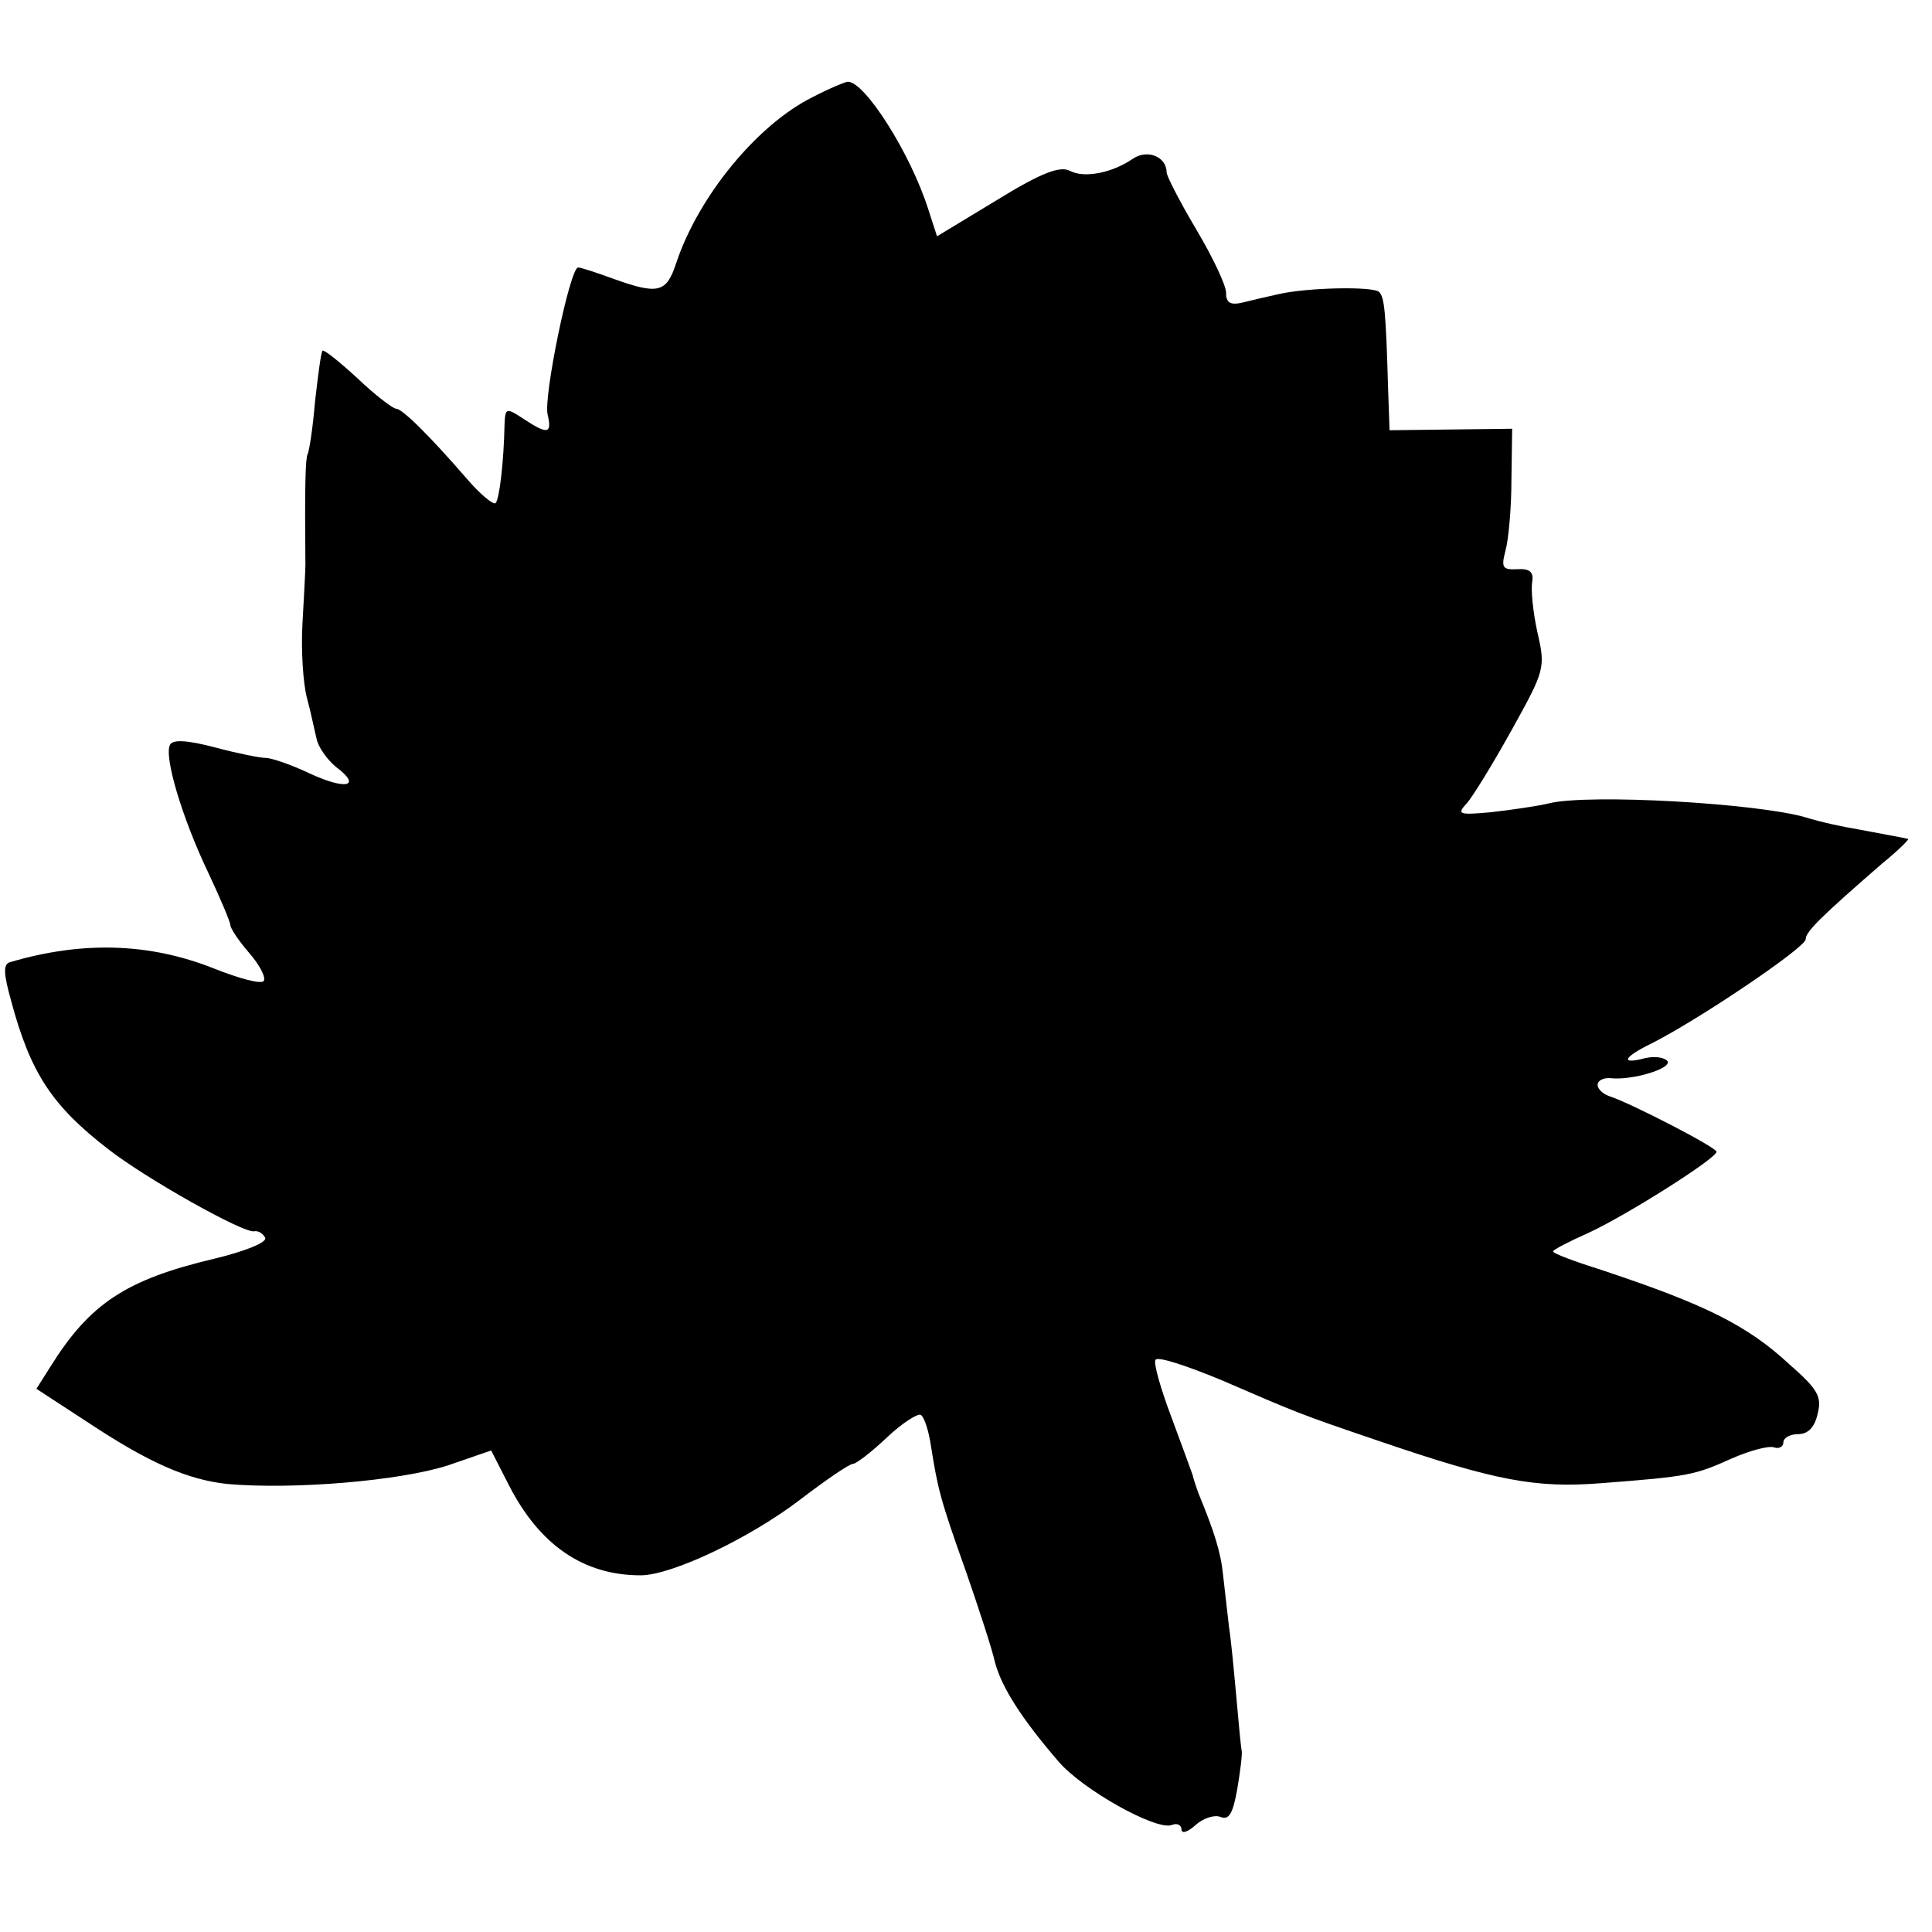
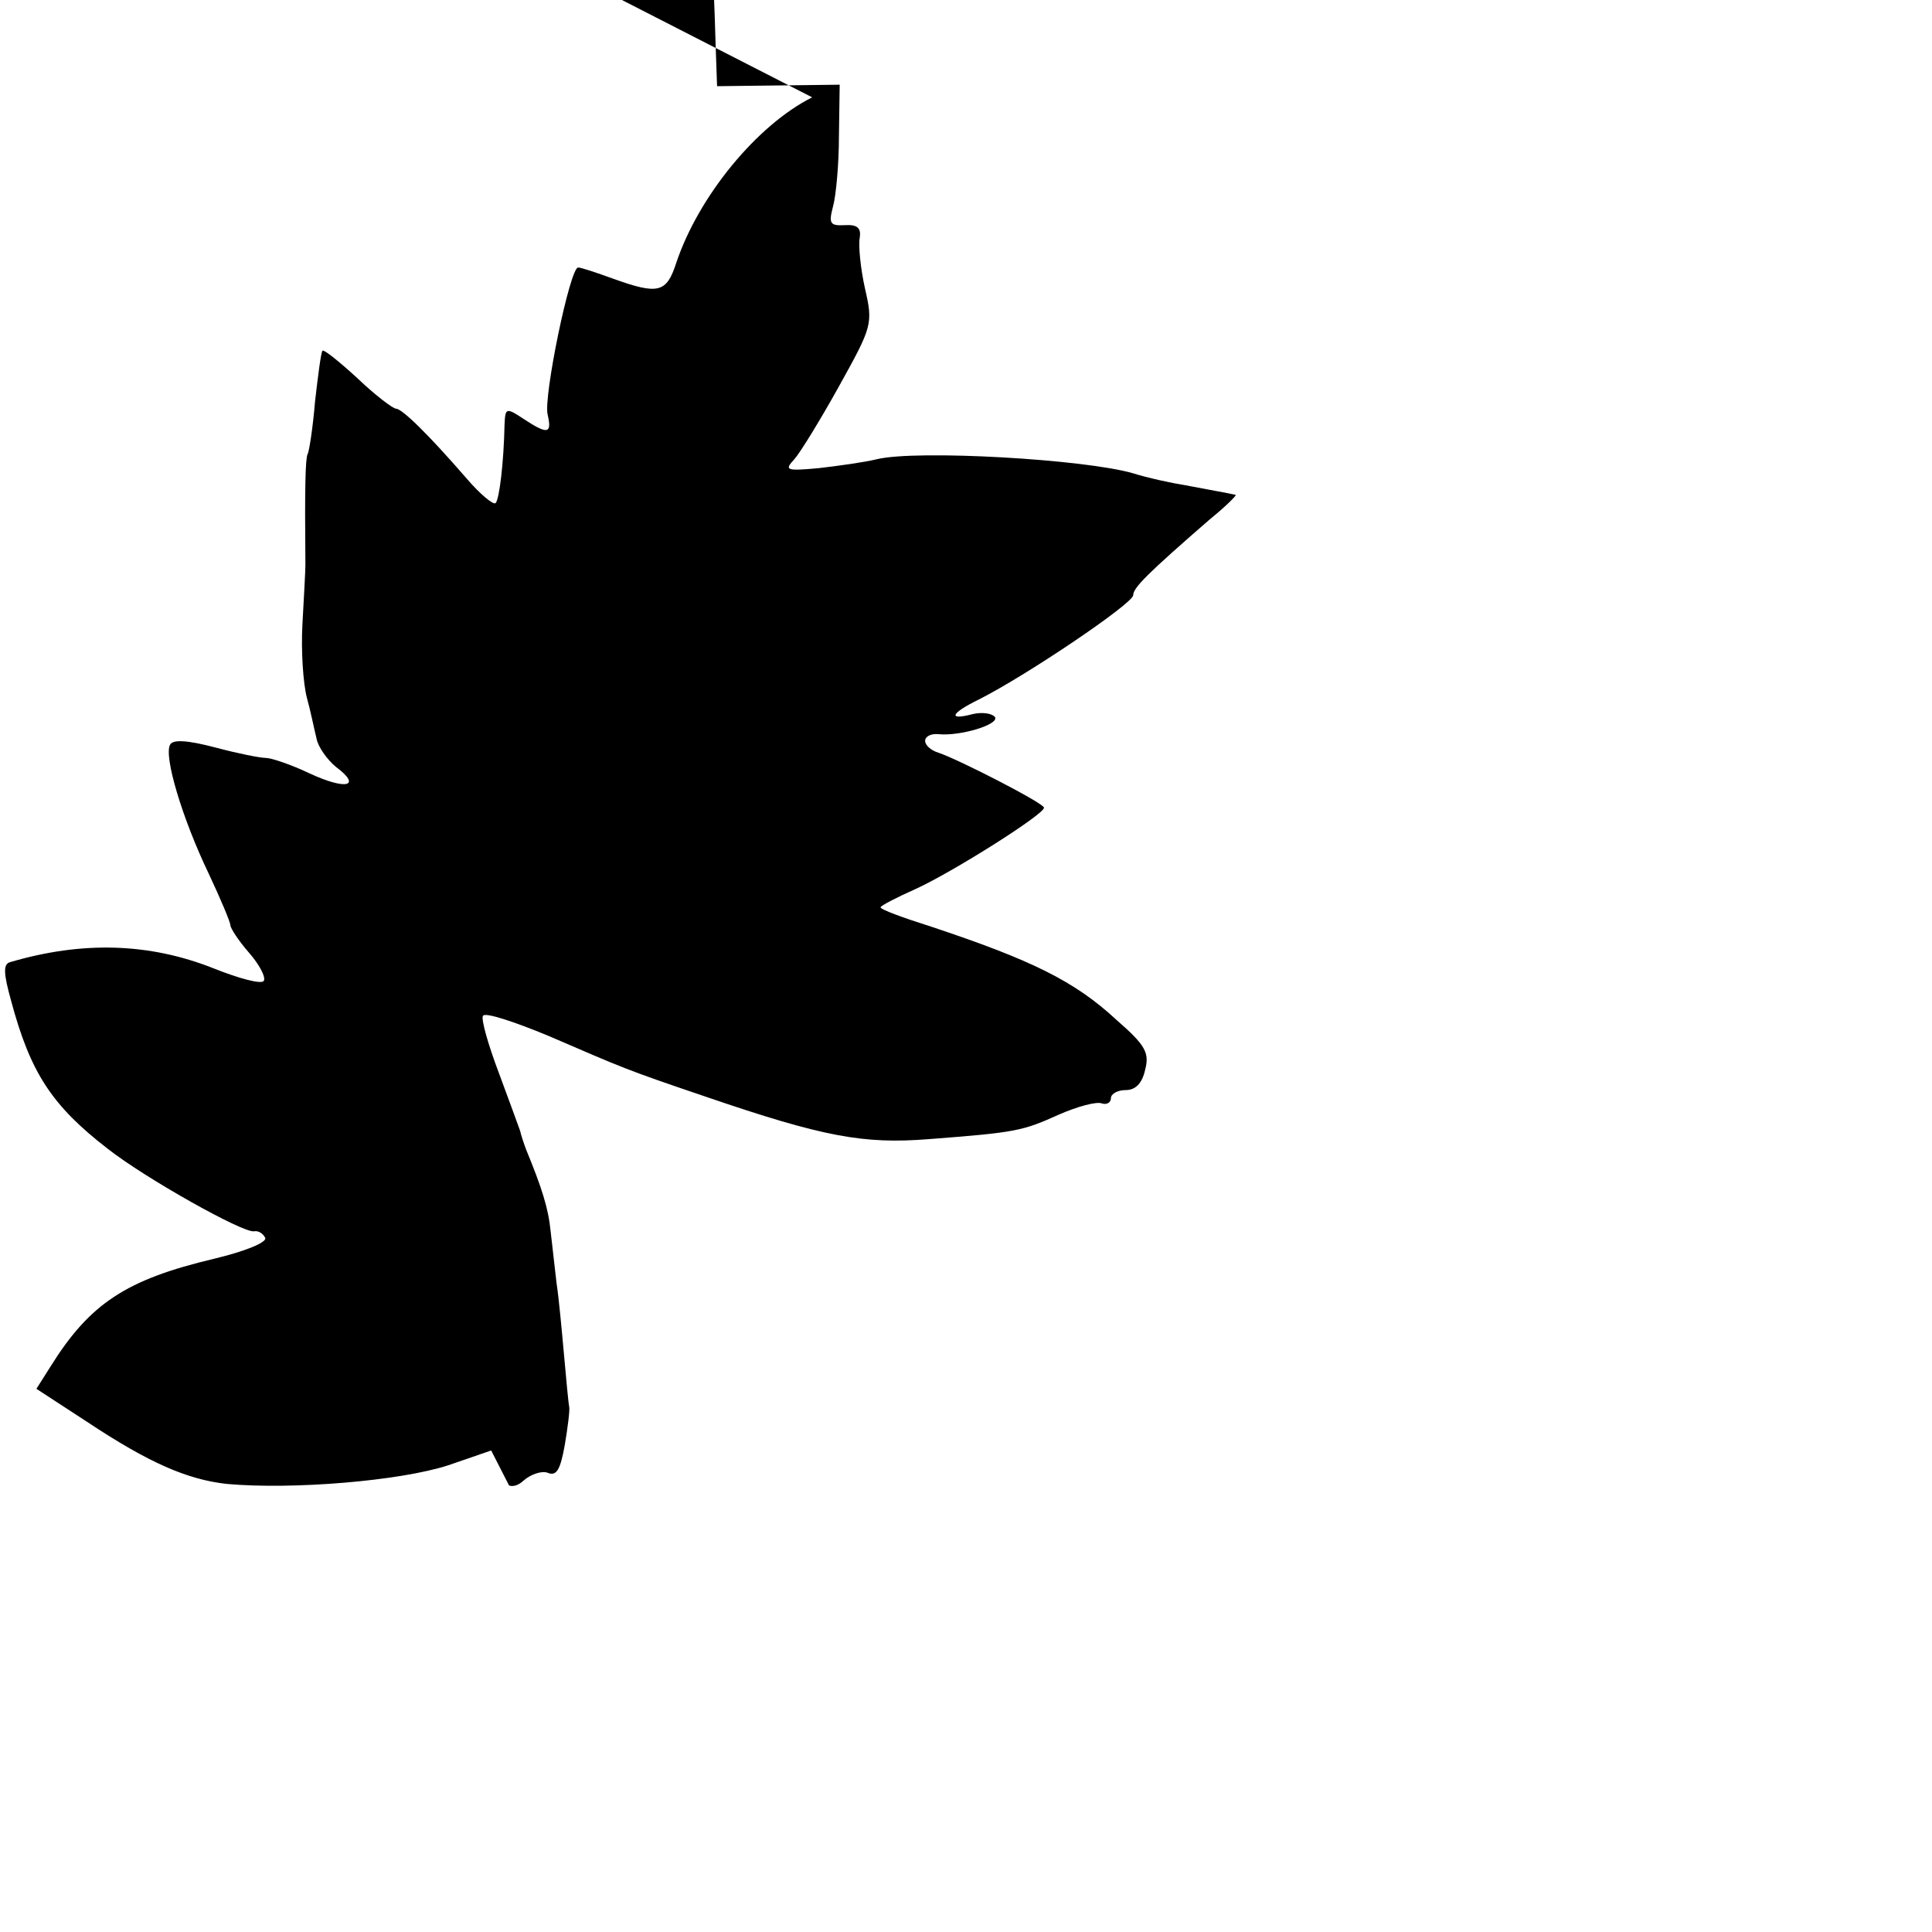
<svg xmlns="http://www.w3.org/2000/svg" version="1" width="346.667" height="346.667" viewBox="0 0 260 260">
-   <path d="M109.3 13.1C101.9 16.8 94 26.4 91 35.4c-1.3 4-2.4 4.3-8.5 2.1-2.2-.8-4.3-1.5-4.7-1.5-1.1 0-4.7 17.5-4.1 19.8.6 2.6 0 2.7-3.2.6-2.4-1.6-2.5-1.5-2.6.7-.1 5.1-.7 10.1-1.2 10.6-.3.3-2.1-1.2-3.9-3.3-5.2-6-8.7-9.4-9.5-9.4-.4 0-2.8-1.8-5.2-4.1-2.4-2.2-4.5-3.9-4.7-3.7-.2.2-.6 3.3-1 6.8-.3 3.6-.8 6.8-1 7.1-.3.6-.4 4.4-.3 14.9 0 .8-.2 4.4-.4 8-.2 3.6.1 8 .6 9.9.5 1.8 1 4.3 1.3 5.5.2 1.1 1.4 2.8 2.6 3.8 3.5 2.6 1.5 3.2-3.5.9-2.5-1.2-5.2-2.1-5.9-2.1-.8 0-3.8-.6-6.8-1.4-3.8-1-5.7-1.1-6.1-.4-.9 1.5 1.6 9.9 5.2 17.4 1.6 3.4 2.9 6.5 2.9 6.9 0 .4 1.1 2.1 2.5 3.7s2.3 3.3 2 3.8c-.3.5-3.3-.3-6.8-1.7-8.6-3.4-17.6-3.7-27.4-.8-.9.3-.8 1.6.2 5.2 2.6 9.7 5.5 14.1 13 19.9 5.1 4 18.3 11.4 19.7 11.1.6-.1 1.2.3 1.5.9.2.6-2.7 1.8-6.9 2.8-11.8 2.8-16.7 6-22 14.5l-1.9 3 6.9 4.5c8.3 5.5 13.4 7.7 18.7 8.3 8.9.8 23.3-.4 29.8-2.5l5.8-2 2.4 4.7c4.1 8 10 12.1 17.7 12.1 4.2 0 14.7-5 21.5-10.2 3.4-2.6 6.6-4.8 7.1-4.8.4 0 2.5-1.6 4.5-3.5 2.1-2 4.2-3.3 4.6-3.1.5.3 1.1 2.2 1.4 4.3.9 5.6 1.2 7 4.7 16.8 1.7 4.9 3.5 10.4 3.9 12.2.9 3.4 3.6 7.6 8.5 13.3 3.2 3.8 13.2 9.4 15.3 8.6.7-.3 1.3 0 1.3.6s.8.4 1.9-.6c1-.9 2.5-1.4 3.3-1.1 1.2.5 1.7-.4 2.3-3.7.4-2.4.7-4.7.6-5.2-.1-.4-.4-3.6-.7-7-.3-3.3-.7-7.7-1-9.6-.2-1.9-.6-5.1-.8-7-.3-3.1-1.2-5.9-3.3-11-.3-.8-.7-2-.8-2.5-.2-.6-1.5-4.1-2.9-7.9-1.4-3.7-2.4-7.2-2.1-7.6.3-.5 4.2.8 8.8 2.7 10.2 4.4 10.3 4.5 21.2 8.2 15.8 5.4 21.2 6.4 30 5.7 11.8-.9 12.6-1.1 17.5-3.3 2.5-1.1 5.1-1.8 5.8-1.5.6.2 1.2-.1 1.2-.7s.9-1.1 2-1.1c1.3 0 2.2-.9 2.6-2.7.6-2.3.1-3.3-3.8-6.7-5.7-5.3-11.5-8.1-25-12.6-3.8-1.2-6.8-2.3-6.8-2.6 0-.2 2.1-1.3 4.8-2.5 5-2.3 17.2-10 17.2-10.9 0-.6-11.5-6.5-14.2-7.4-1-.3-1.8-1-1.8-1.6 0-.6.8-1 1.8-.9 2.9.3 8.2-1.3 7.6-2.3-.4-.5-1.7-.7-3-.4-3.4.9-3-.1.9-2 6.5-3.3 20.7-12.9 20.7-14 0-1 1.9-2.9 10.3-10.2 2.1-1.7 3.6-3.2 3.5-3.3-.8-.2-3.7-.7-6.8-1.3-1.9-.3-5.1-1-7-1.6-6.5-1.9-29.1-3.2-34.5-1.9-1.6.4-5.2.9-7.8 1.2-4.4.4-4.7.3-3.3-1.2.8-.9 3.5-5.3 6-9.8 4.5-8.1 4.6-8.4 3.5-13.2-.6-2.7-.9-5.8-.7-6.8.2-1.3-.3-1.8-2-1.7-2 .1-2.2-.2-1.6-2.5.4-1.4.8-5.7.8-9.5l.1-6.9-8.2.1-8.3.1-.2-5.7c-.3-10.4-.5-12.2-1.2-12.9-.8-.8-9.8-.6-13.6.3-1.4.3-3.5.8-4.7 1.1-1.7.4-2.3.1-2.3-1.3 0-1-1.8-4.8-4-8.5s-4-7.2-4-7.7c0-2.1-2.6-3.2-4.6-1.8-2.8 1.9-6.5 2.6-8.4 1.6-1.3-.7-3.8.2-9.8 3.9l-8.1 4.9-1.2-3.7c-2.4-7.5-8.5-17.1-10.8-17.1-.3 0-2.5.9-4.8 2.1z" />
+   <path d="M109.3 13.1C101.9 16.8 94 26.4 91 35.4c-1.3 4-2.4 4.3-8.5 2.1-2.2-.8-4.3-1.5-4.7-1.5-1.1 0-4.7 17.5-4.1 19.8.6 2.6 0 2.7-3.2.6-2.4-1.6-2.5-1.5-2.6.7-.1 5.1-.7 10.1-1.2 10.6-.3.3-2.1-1.2-3.9-3.3-5.2-6-8.7-9.4-9.5-9.4-.4 0-2.8-1.8-5.2-4.1-2.4-2.2-4.5-3.9-4.7-3.7-.2.2-.6 3.3-1 6.8-.3 3.6-.8 6.8-1 7.1-.3.6-.4 4.4-.3 14.9 0 .8-.2 4.4-.4 8-.2 3.6.1 8 .6 9.9.5 1.8 1 4.3 1.3 5.5.2 1.1 1.4 2.8 2.6 3.8 3.5 2.6 1.5 3.2-3.5.9-2.5-1.2-5.2-2.1-5.9-2.1-.8 0-3.8-.6-6.8-1.4-3.8-1-5.7-1.1-6.1-.4-.9 1.5 1.6 9.9 5.2 17.4 1.6 3.4 2.9 6.5 2.9 6.9 0 .4 1.1 2.1 2.5 3.7s2.3 3.3 2 3.8c-.3.5-3.3-.3-6.8-1.7-8.6-3.4-17.6-3.7-27.4-.8-.9.3-.8 1.6.2 5.2 2.6 9.7 5.5 14.1 13 19.9 5.1 4 18.3 11.4 19.7 11.1.6-.1 1.2.3 1.5.9.2.6-2.7 1.8-6.9 2.8-11.8 2.8-16.7 6-22 14.5l-1.9 3 6.9 4.5c8.3 5.5 13.4 7.7 18.7 8.3 8.9.8 23.3-.4 29.8-2.5l5.8-2 2.4 4.7s.8.4 1.9-.6c1-.9 2.5-1.4 3.3-1.1 1.2.5 1.7-.4 2.3-3.7.4-2.4.7-4.7.6-5.2-.1-.4-.4-3.6-.7-7-.3-3.3-.7-7.7-1-9.6-.2-1.9-.6-5.1-.8-7-.3-3.1-1.2-5.9-3.3-11-.3-.8-.7-2-.8-2.5-.2-.6-1.5-4.1-2.9-7.9-1.4-3.7-2.4-7.2-2.1-7.6.3-.5 4.2.8 8.8 2.7 10.2 4.4 10.3 4.5 21.2 8.2 15.8 5.4 21.2 6.4 30 5.7 11.8-.9 12.6-1.1 17.5-3.3 2.5-1.1 5.1-1.8 5.8-1.5.6.2 1.2-.1 1.2-.7s.9-1.1 2-1.1c1.3 0 2.2-.9 2.6-2.7.6-2.3.1-3.3-3.8-6.7-5.7-5.3-11.5-8.1-25-12.6-3.8-1.2-6.8-2.3-6.8-2.6 0-.2 2.1-1.3 4.8-2.5 5-2.3 17.2-10 17.2-10.9 0-.6-11.5-6.5-14.2-7.4-1-.3-1.8-1-1.8-1.6 0-.6.8-1 1.8-.9 2.9.3 8.2-1.3 7.6-2.3-.4-.5-1.7-.7-3-.4-3.4.9-3-.1.9-2 6.5-3.3 20.7-12.9 20.7-14 0-1 1.9-2.9 10.3-10.2 2.1-1.7 3.6-3.2 3.5-3.3-.8-.2-3.7-.7-6.8-1.3-1.9-.3-5.1-1-7-1.6-6.5-1.9-29.1-3.2-34.5-1.9-1.6.4-5.2.9-7.8 1.2-4.4.4-4.7.3-3.3-1.2.8-.9 3.5-5.3 6-9.8 4.5-8.1 4.6-8.4 3.5-13.2-.6-2.7-.9-5.8-.7-6.8.2-1.3-.3-1.8-2-1.7-2 .1-2.2-.2-1.6-2.5.4-1.4.8-5.7.8-9.5l.1-6.9-8.2.1-8.3.1-.2-5.7c-.3-10.4-.5-12.2-1.2-12.9-.8-.8-9.8-.6-13.6.3-1.4.3-3.5.8-4.7 1.1-1.7.4-2.3.1-2.3-1.3 0-1-1.8-4.8-4-8.5s-4-7.2-4-7.7c0-2.1-2.6-3.2-4.6-1.8-2.8 1.9-6.5 2.6-8.4 1.6-1.3-.7-3.8.2-9.8 3.9l-8.1 4.9-1.2-3.7c-2.4-7.5-8.5-17.1-10.8-17.1-.3 0-2.5.9-4.8 2.1z" />
</svg>